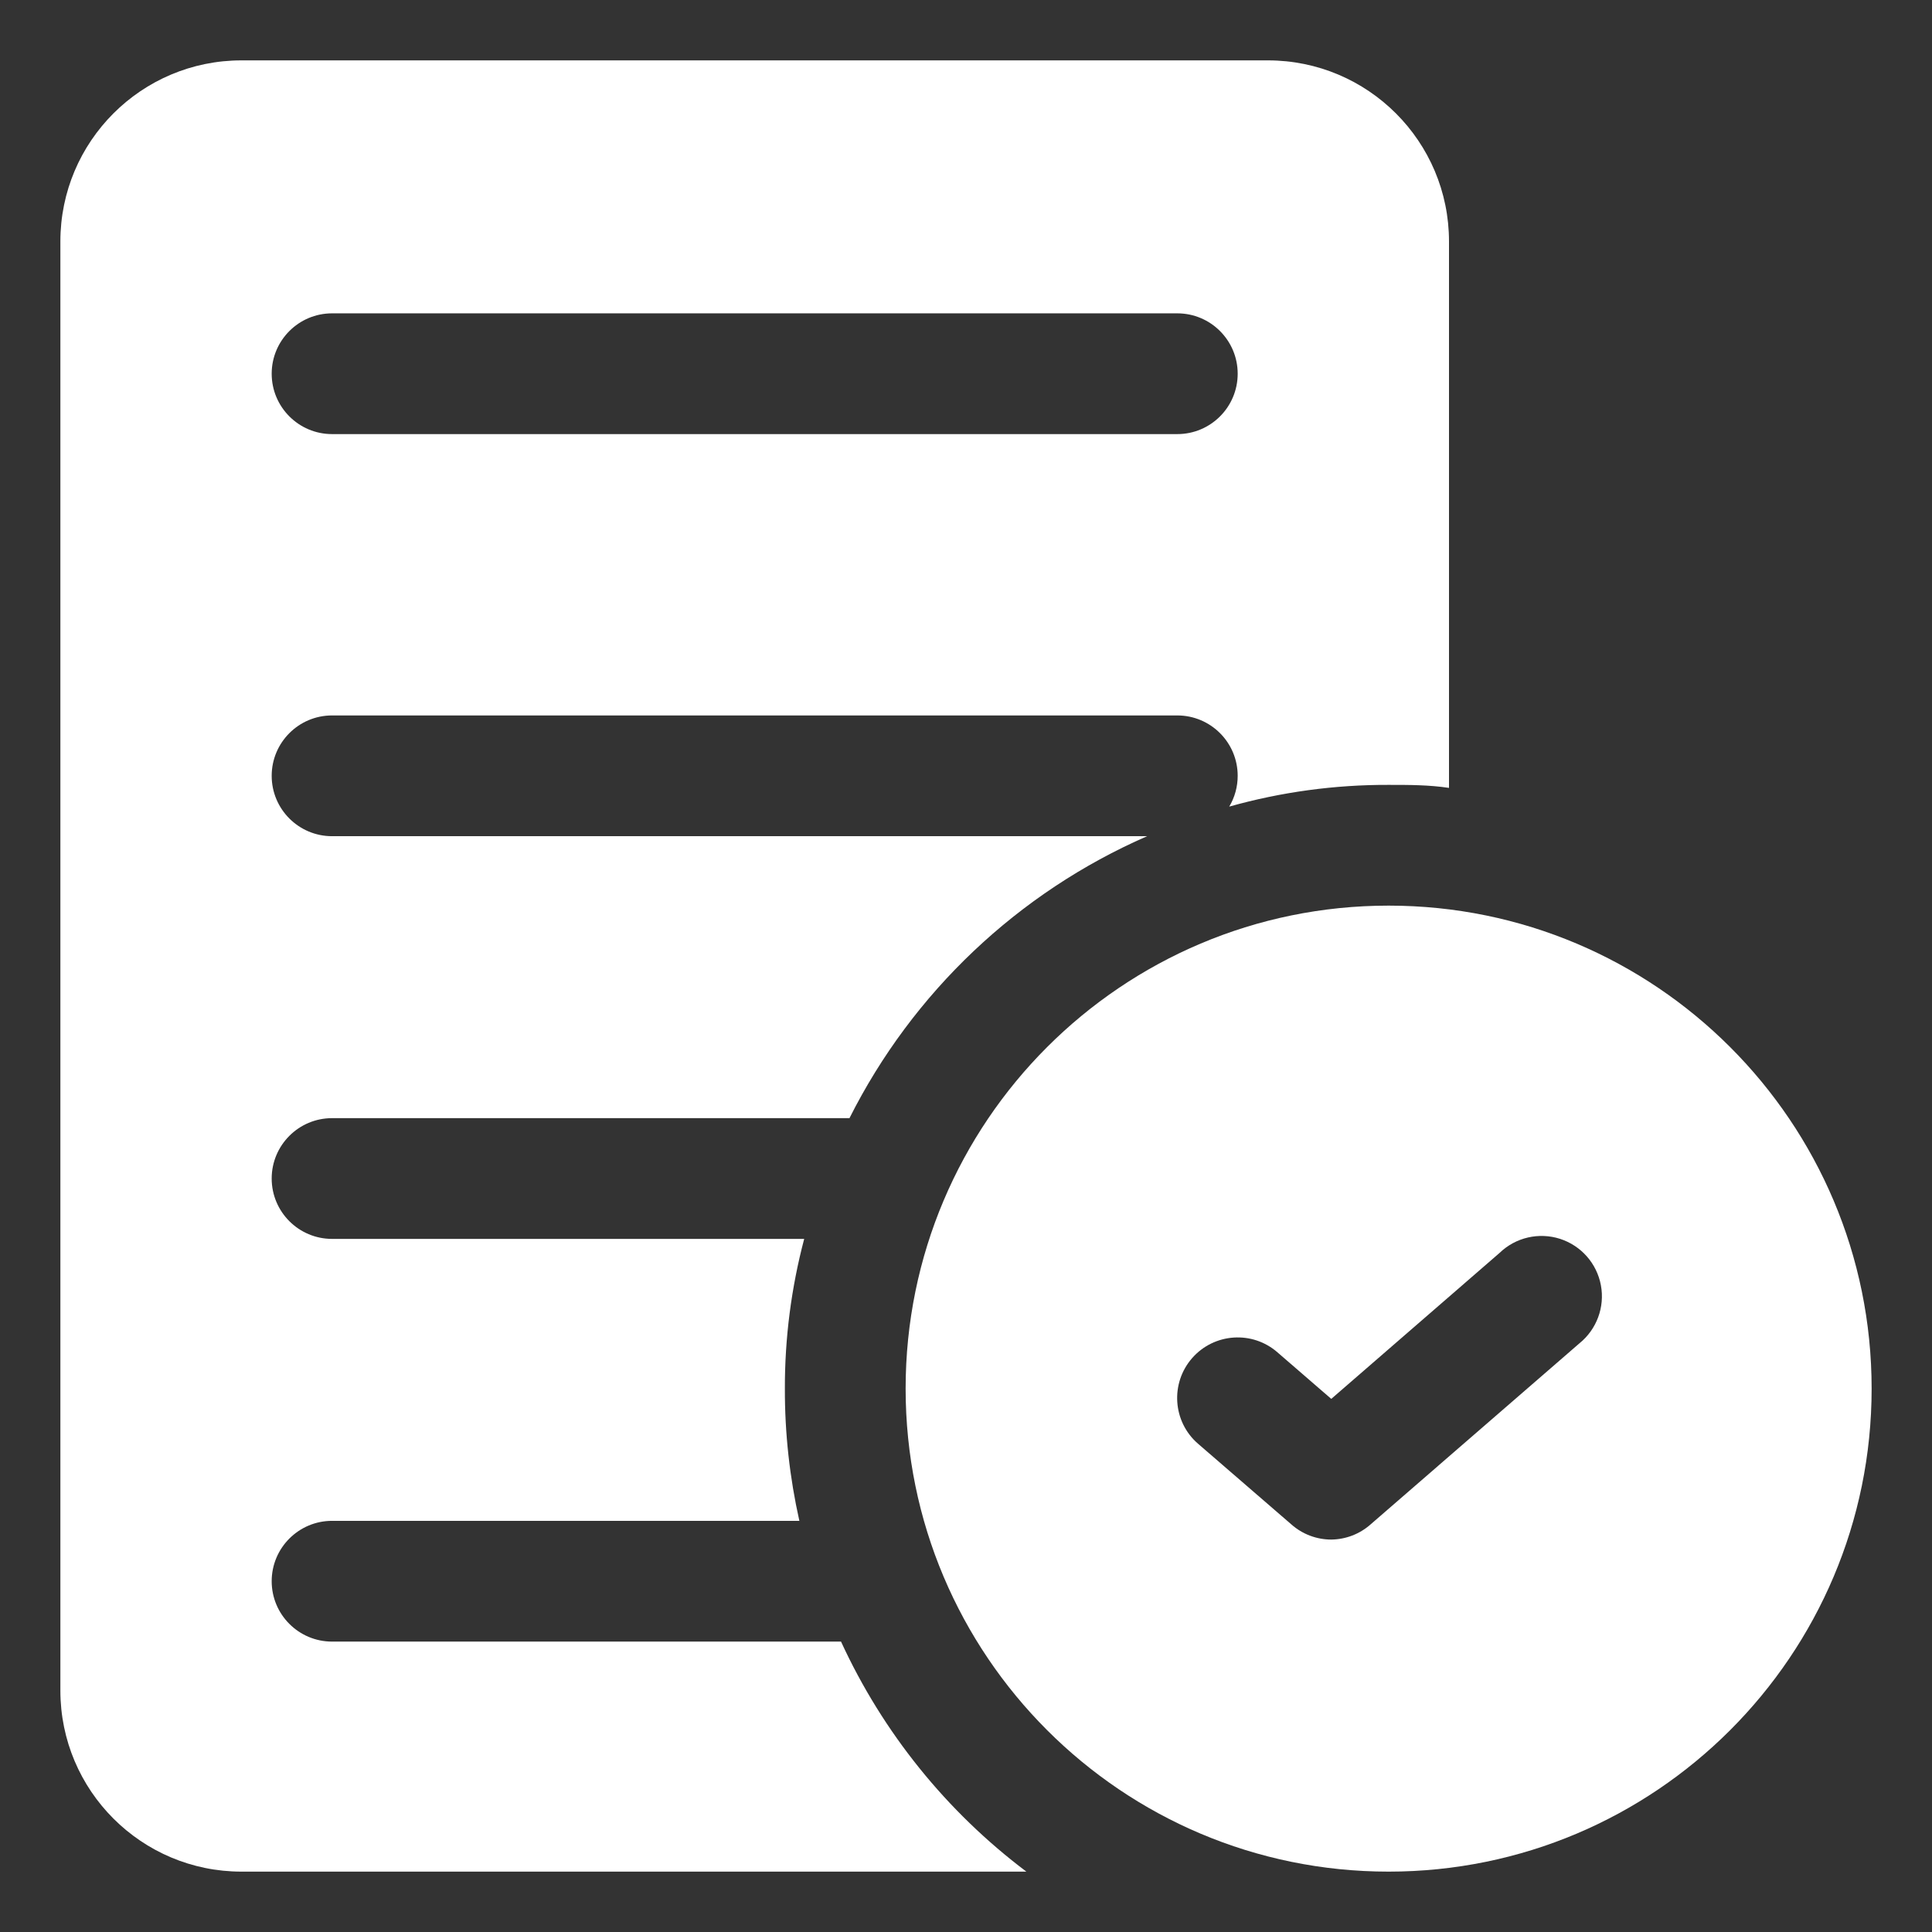
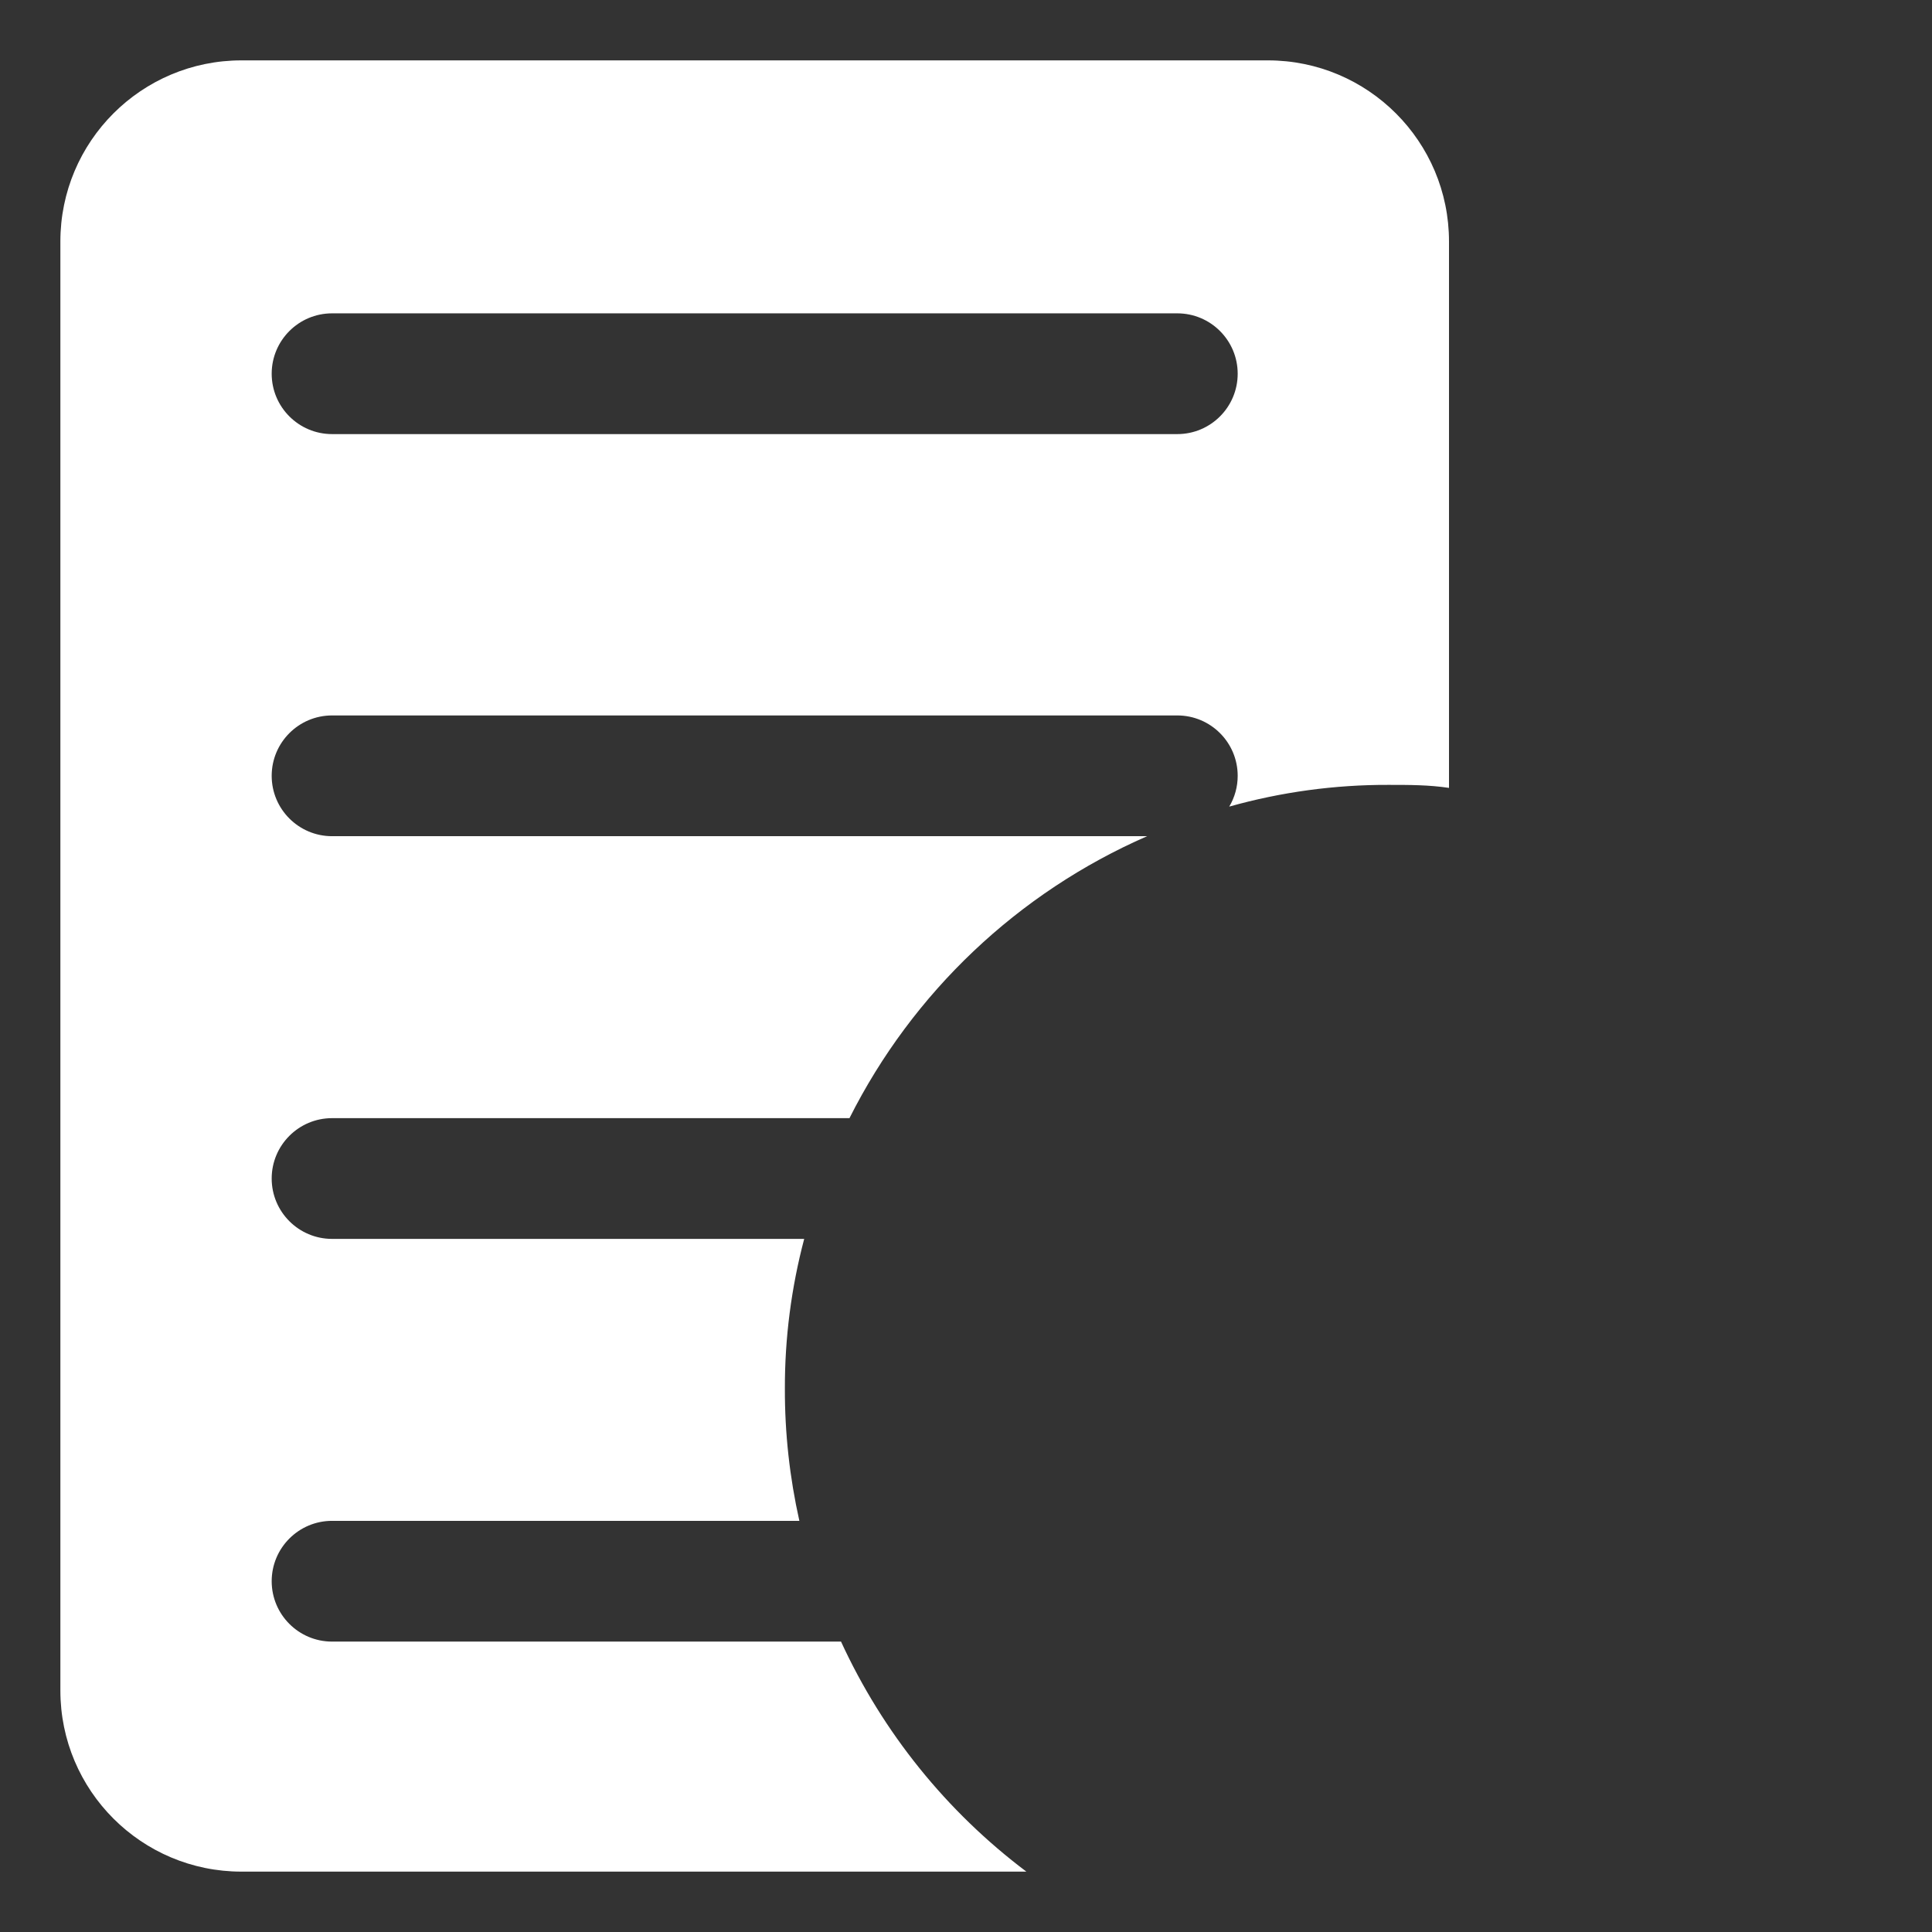
<svg xmlns="http://www.w3.org/2000/svg" xmlns:ns1="http://vectornator.io" height="100%" stroke-miterlimit="10" style="fill-rule:nonzero;clip-rule:evenodd;stroke-linecap:round;stroke-linejoin:round;" version="1.1" viewBox="0 0 32 32" width="100%" xml:space="preserve">
  <rect x="0" y="0" width="32" height="32" fill="#333333" stroke="none" />
  <defs />
  <g id="Без-названия" ns1:layerName="Без названия">
    <path d="M13.93 27.19L5.5 27.19C4.948 27.19 4.5 26.742 4.5 26.19C4.5 25.638 4.948 25.19 5.5 25.19L13.24 25.19C13.079 24.471 12.998 23.737 13 23C12.998 22.163 13.106 21.329 13.32 20.52L5.5 20.52C4.948 20.52 4.5 20.072 4.5 19.52C4.5 18.968 4.948 18.52 5.5 18.52L14.07 18.52C15.118 16.436 16.862 14.784 19 13.85L5.5 13.85C4.948 13.85 4.5 13.402 4.5 12.85C4.5 12.298 4.948 11.85 5.5 11.85L19.5 11.85C20.052 11.85 20.5 12.298 20.5 12.85C20.5 13.03 20.452 13.206 20.36 13.36C21.219 13.118 22.108 12.997 23 13C23.34 13 23.67 13 24 13.05L24 4C24 2.343 22.657 1 21 1L4 1C2.343 1 1 2.343 1 4L1 28C1 29.657 2.343 31 4 31L17 31C15.677 30.004 14.622 28.695 13.93 27.19ZM5.5 5.19L19.5 5.19C20.052 5.19 20.5 5.638 20.5 6.19C20.5 6.742 20.052 7.19 19.5 7.19L5.5 7.19C4.948 7.19 4.5 6.742 4.5 6.19C4.5 5.638 4.948 5.19 5.5 5.19Z" fill="#ffffff" fill-rule="nonzero" opacity="1" stroke="none" ns1:layerName="path" />
-     <path d="M23 15C18.582 15 15 18.582 15 23C15 27.418 18.582 31 23 31C27.418 31 31 27.418 31 23C31 18.582 27.418 15 23 15ZM26.16 22.25L22.7 25.25C22.52 25.409 22.29 25.497 22.05 25.5C21.807 25.5 21.572 25.411 21.39 25.25L19.84 23.91C19.423 23.546 19.381 22.912 19.745 22.495C20.11 22.078 20.743 22.035 21.16 22.4L22.05 23.17L24.84 20.75C25.105 20.495 25.489 20.407 25.839 20.519C26.189 20.632 26.449 20.927 26.516 21.289C26.583 21.65 26.446 22.019 26.16 22.25Z" fill="#ffffff" fill-rule="nonzero" opacity="1" stroke="none" ns1:layerName="path" />
  </g>
</svg>